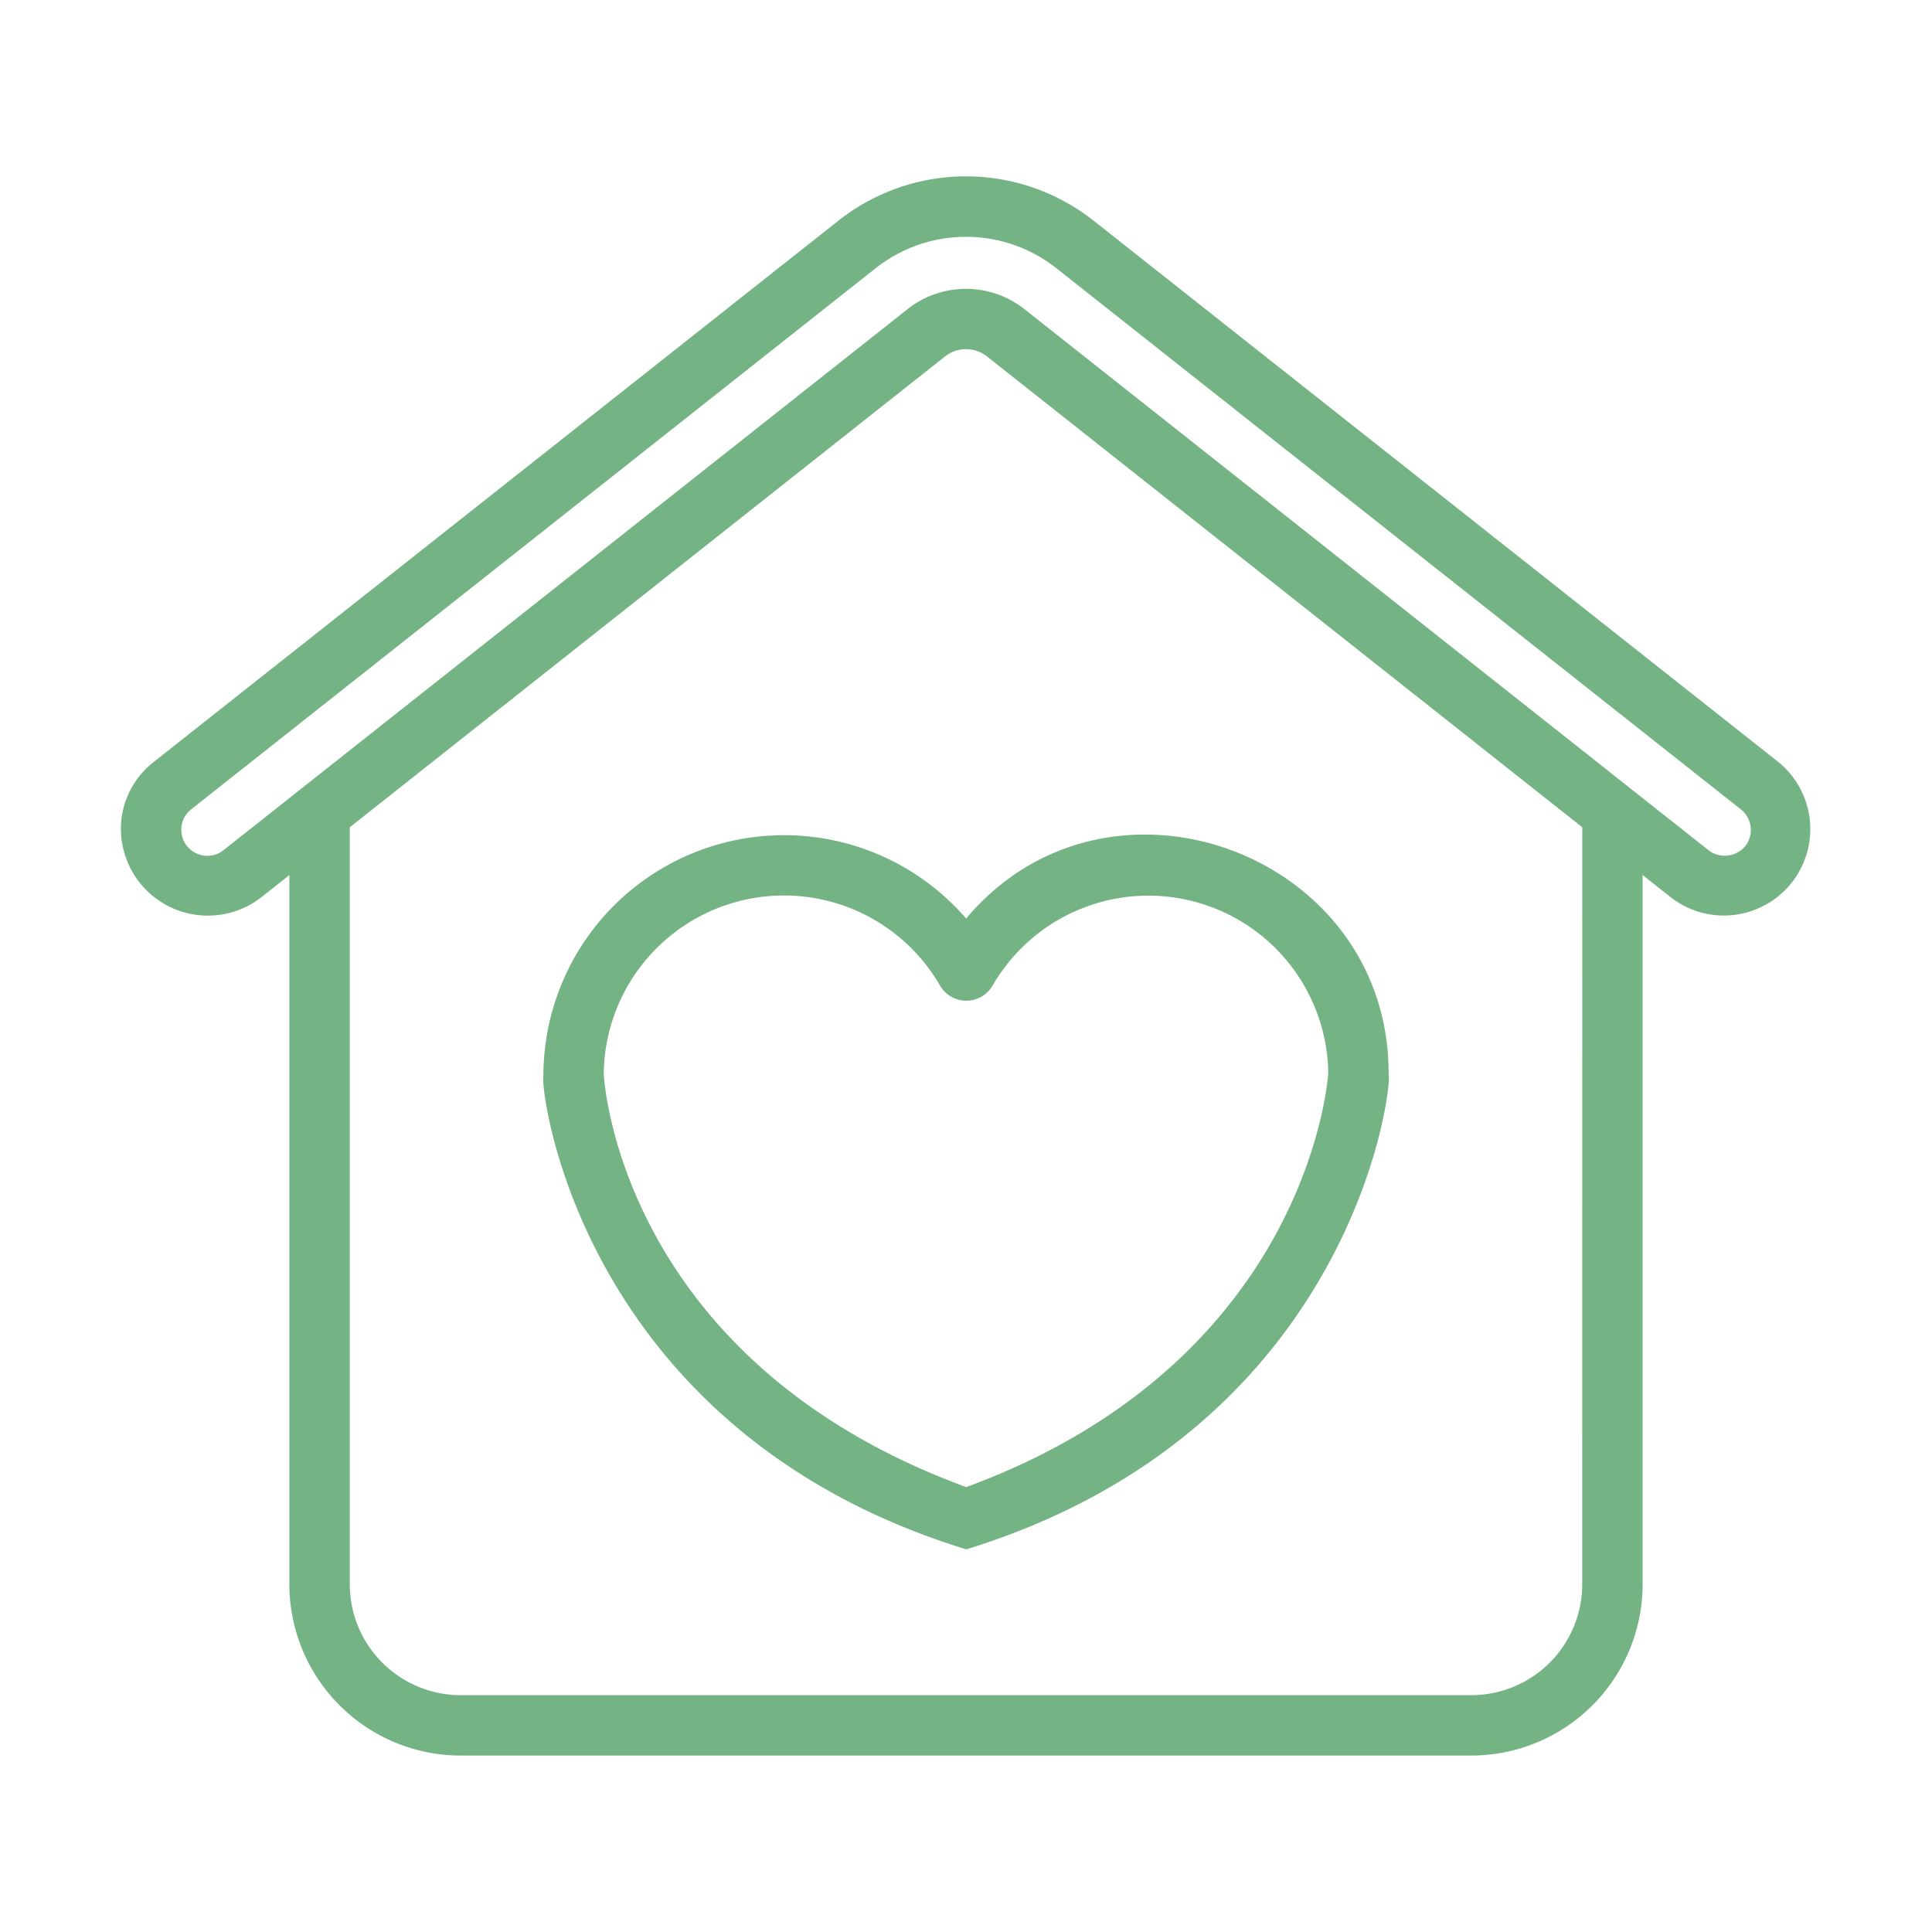
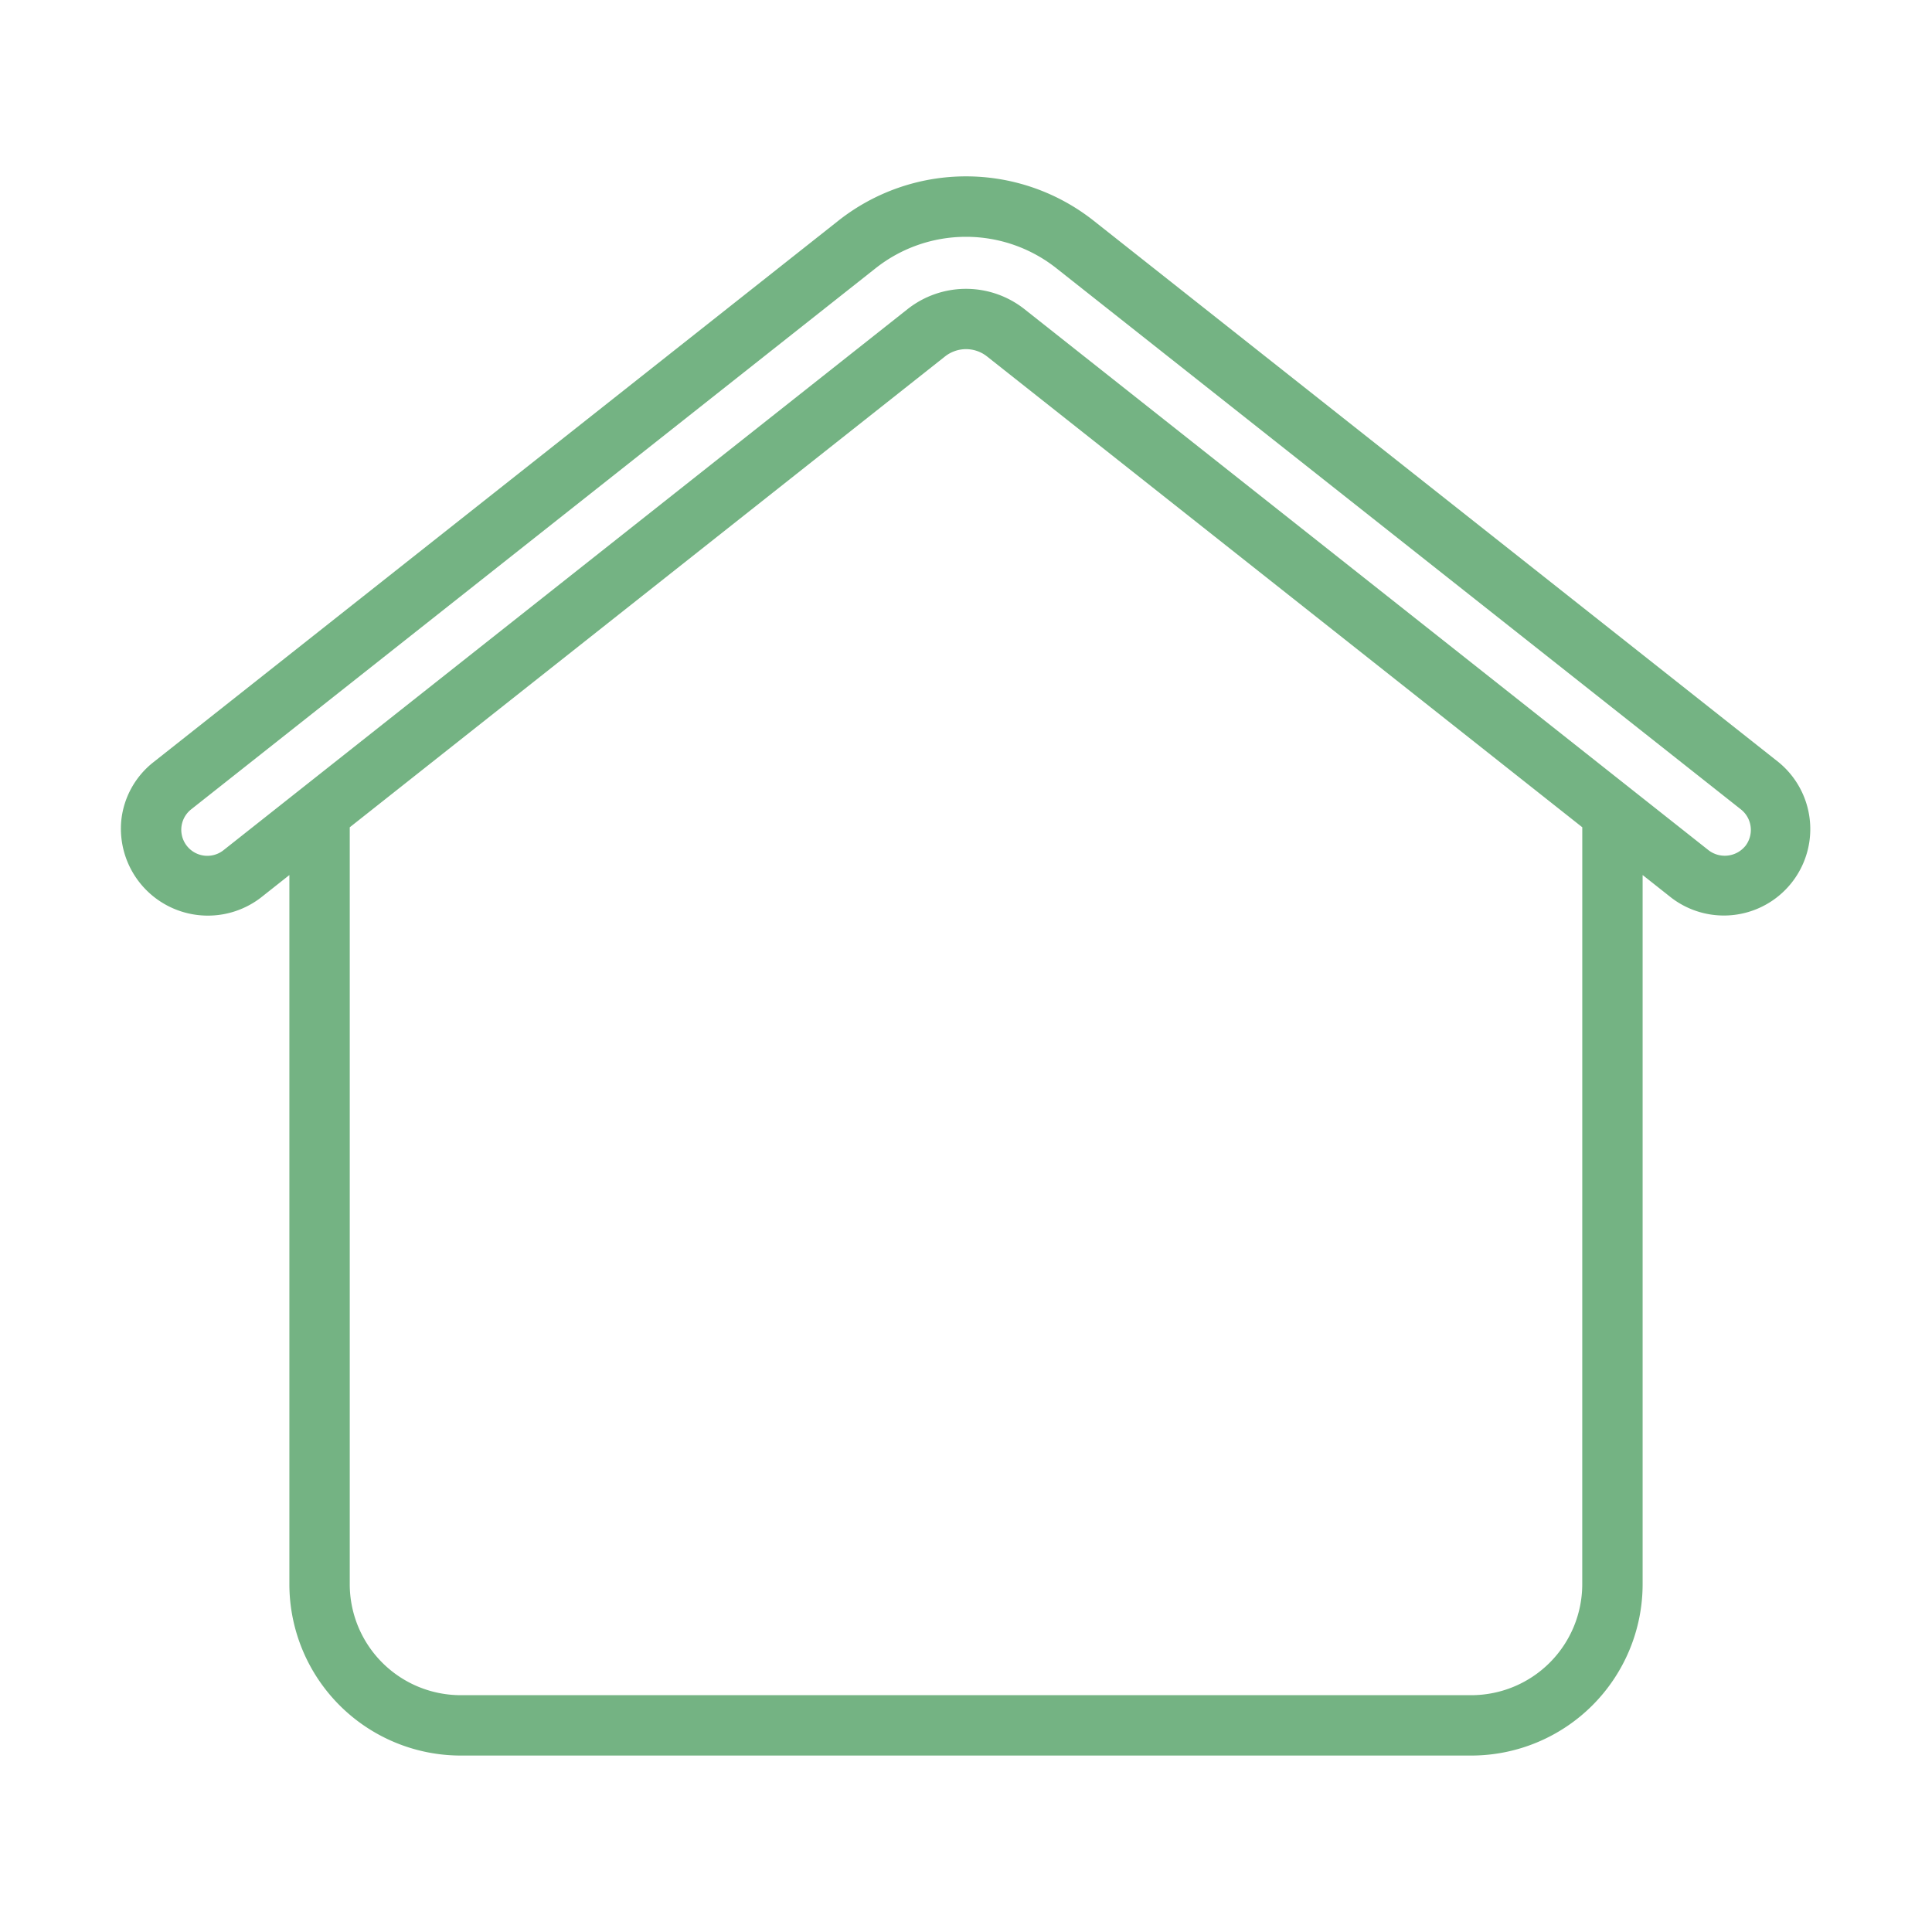
<svg xmlns="http://www.w3.org/2000/svg" id="Line" viewBox="0 0 64 64">
  <path d="m58.913 25.245-22.671-17.923a6.82 6.82 0 0 0 -8.484 0l-22.667 17.92a2.825 2.825 0 0 0 -1.071 1.915 2.881 2.881 0 0 0 4.617 2.581l.949-.751v23.494a5.68 5.68 0 0 0 5.674 5.674h33.48a5.68 5.68 0 0 0 5.674-5.674v-23.495l.953.754a2.863 2.863 0 0 0 3.546-4.495zm-6.499 27.236a3.678 3.678 0 0 1 -3.674 3.674h-33.48a3.678 3.678 0 0 1 -3.674-3.674v-25.076l19.719-15.597a1.122 1.122 0 0 1 1.388-.003l19.722 15.599zm5.401-24.455a.881.881 0 0 1 -1.212.143l-22.674-17.934a3.124 3.124 0 0 0 -3.862.003l-22.671 17.932a.863.863 0 0 1 -1.069-1.355l22.671-17.923a4.826 4.826 0 0 1 6.004 0l22.675 17.926a.868.868 0 0 1 .139 1.208z" fill="#000000" style="fill: rgb(116, 179, 131);" />
-   <path d="m18.001 35.637c-.129.286 1.101 11.721 14.009 15.687 12.862-3.967 14.128-15.399 13.99-15.735.031-7.327-9.289-10.763-13.995-5.161a7.971 7.971 0 0 0 -14.004 5.209zm14.879-2.987a5.96 5.96 0 0 1 11.121 2.89c-.005.096-.602 9.53-11.992 13.722-11.368-4.168-11.989-13.331-12.009-13.673a5.97 5.97 0 0 1 11.144-2.933 1.007 1.007 0 0 0 1.736-.006z" fill="#000000" style="fill: rgb(116, 179, 131);" />
</svg>